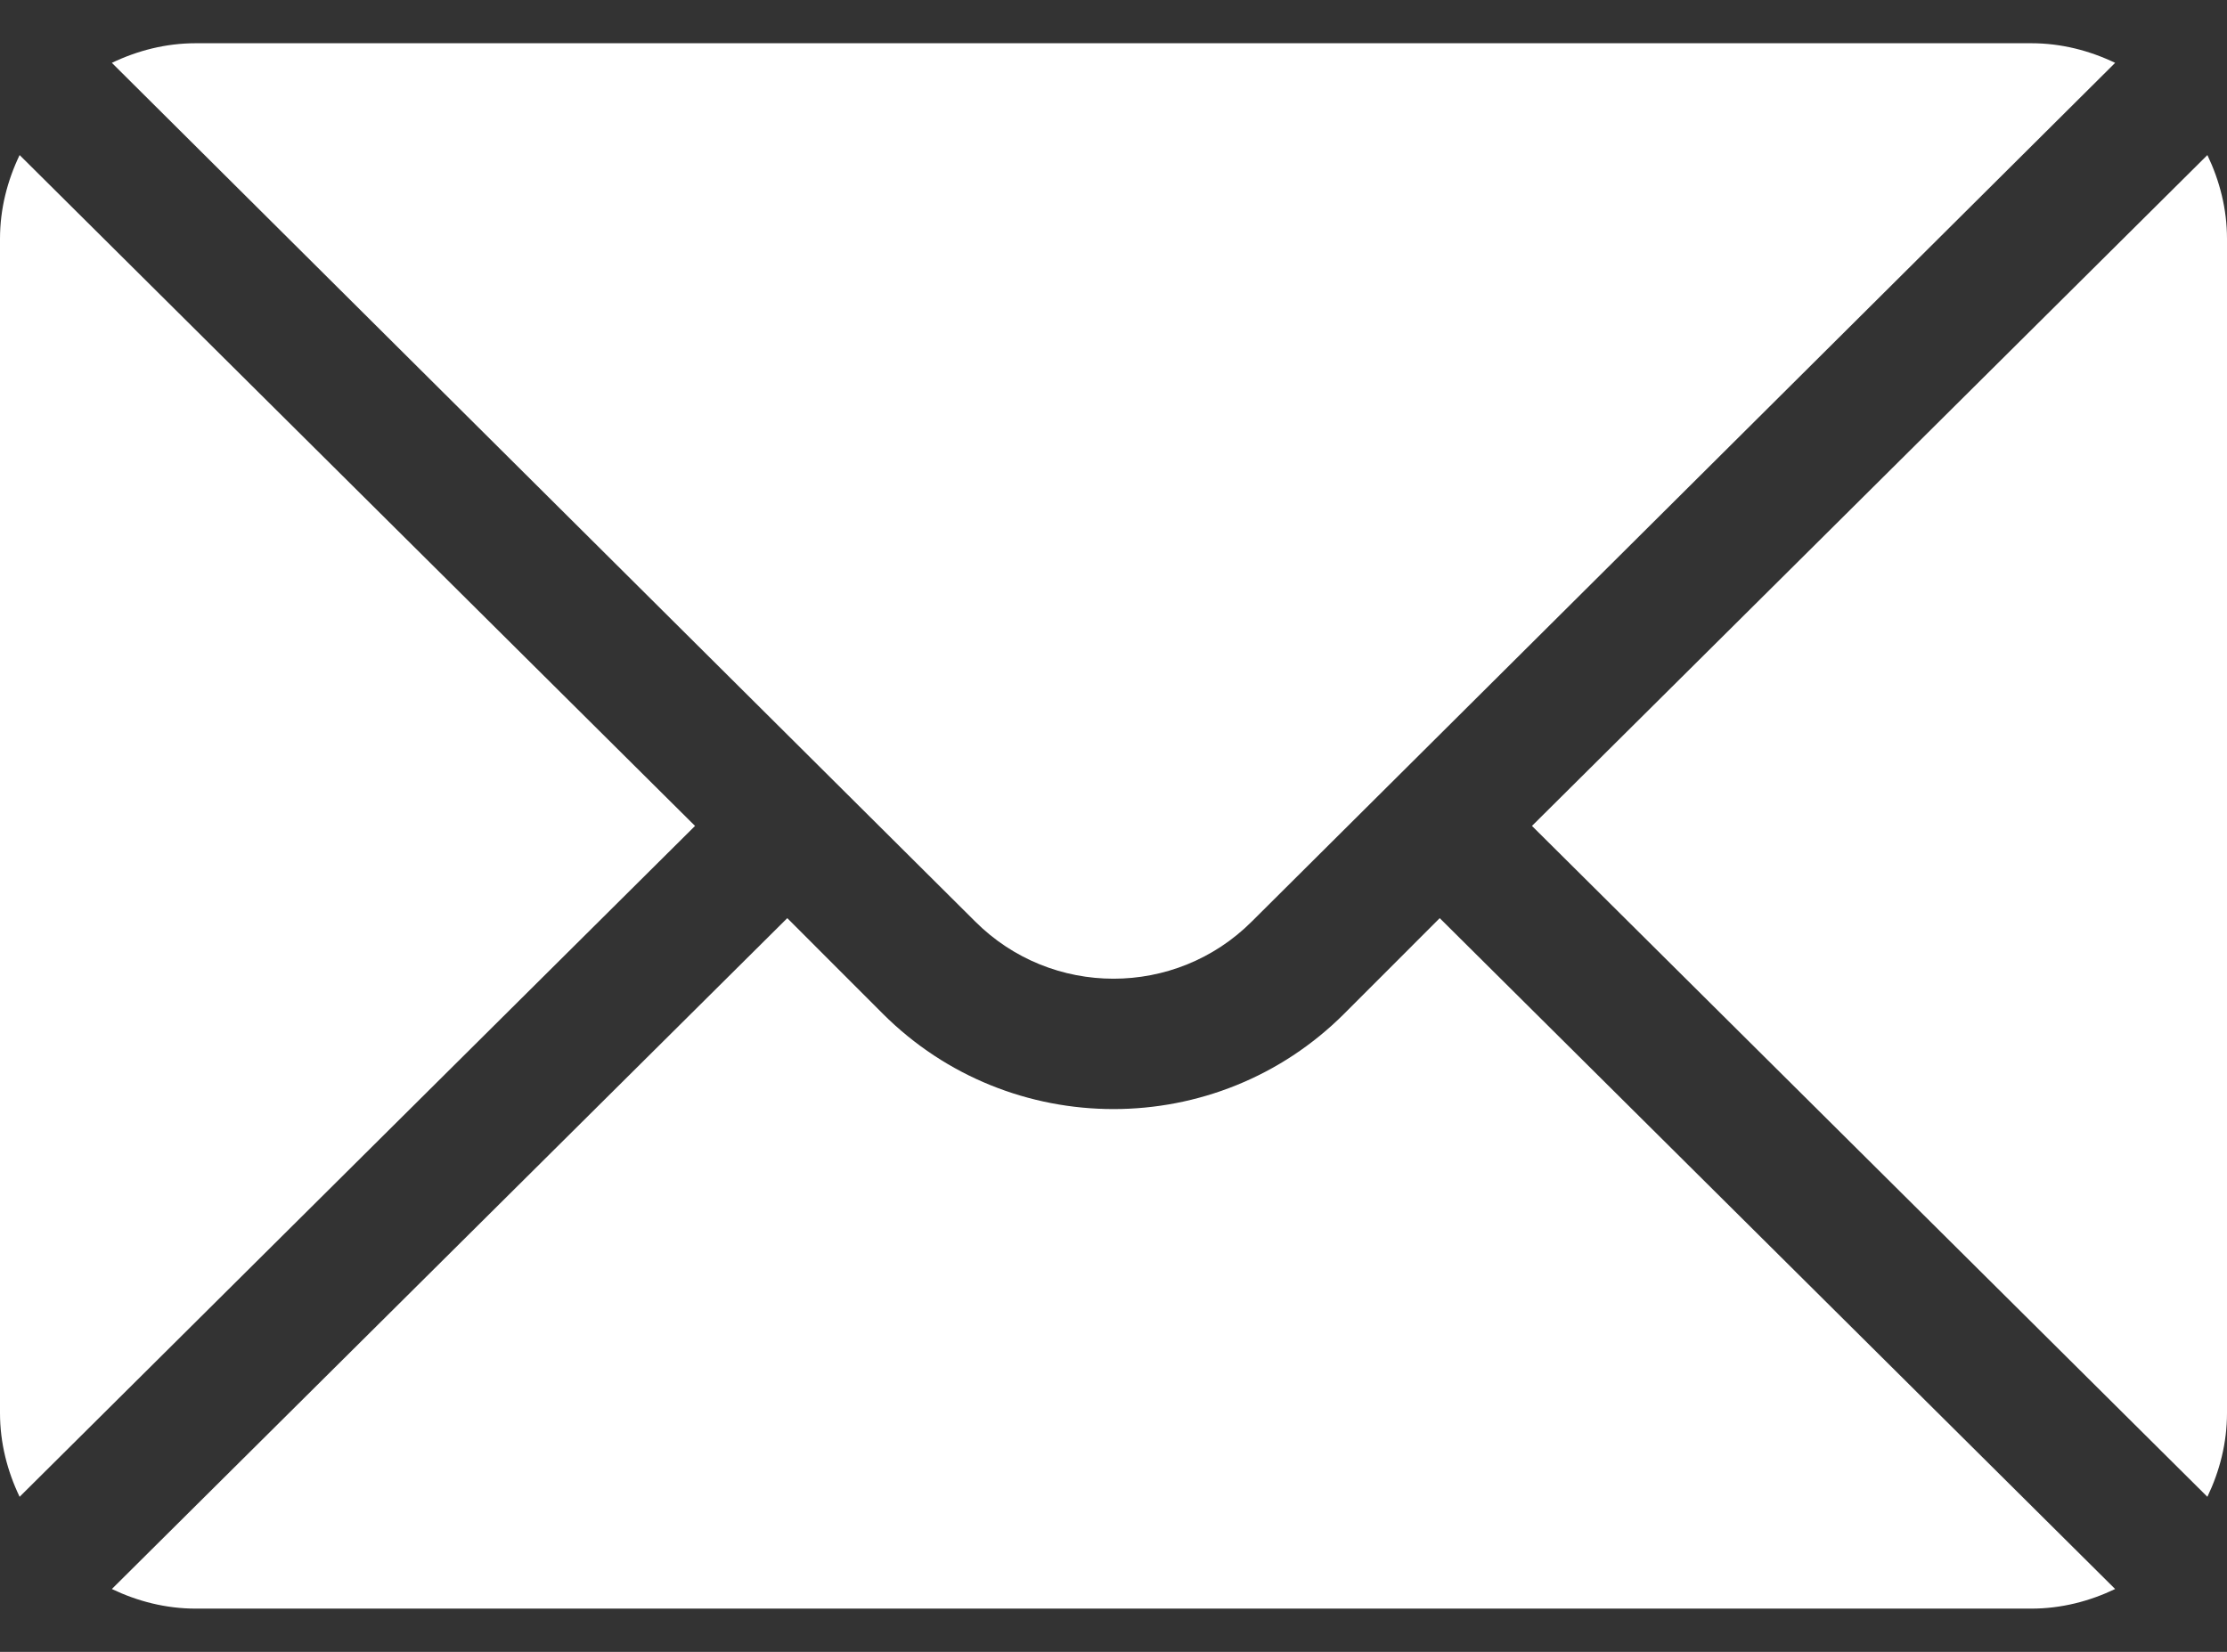
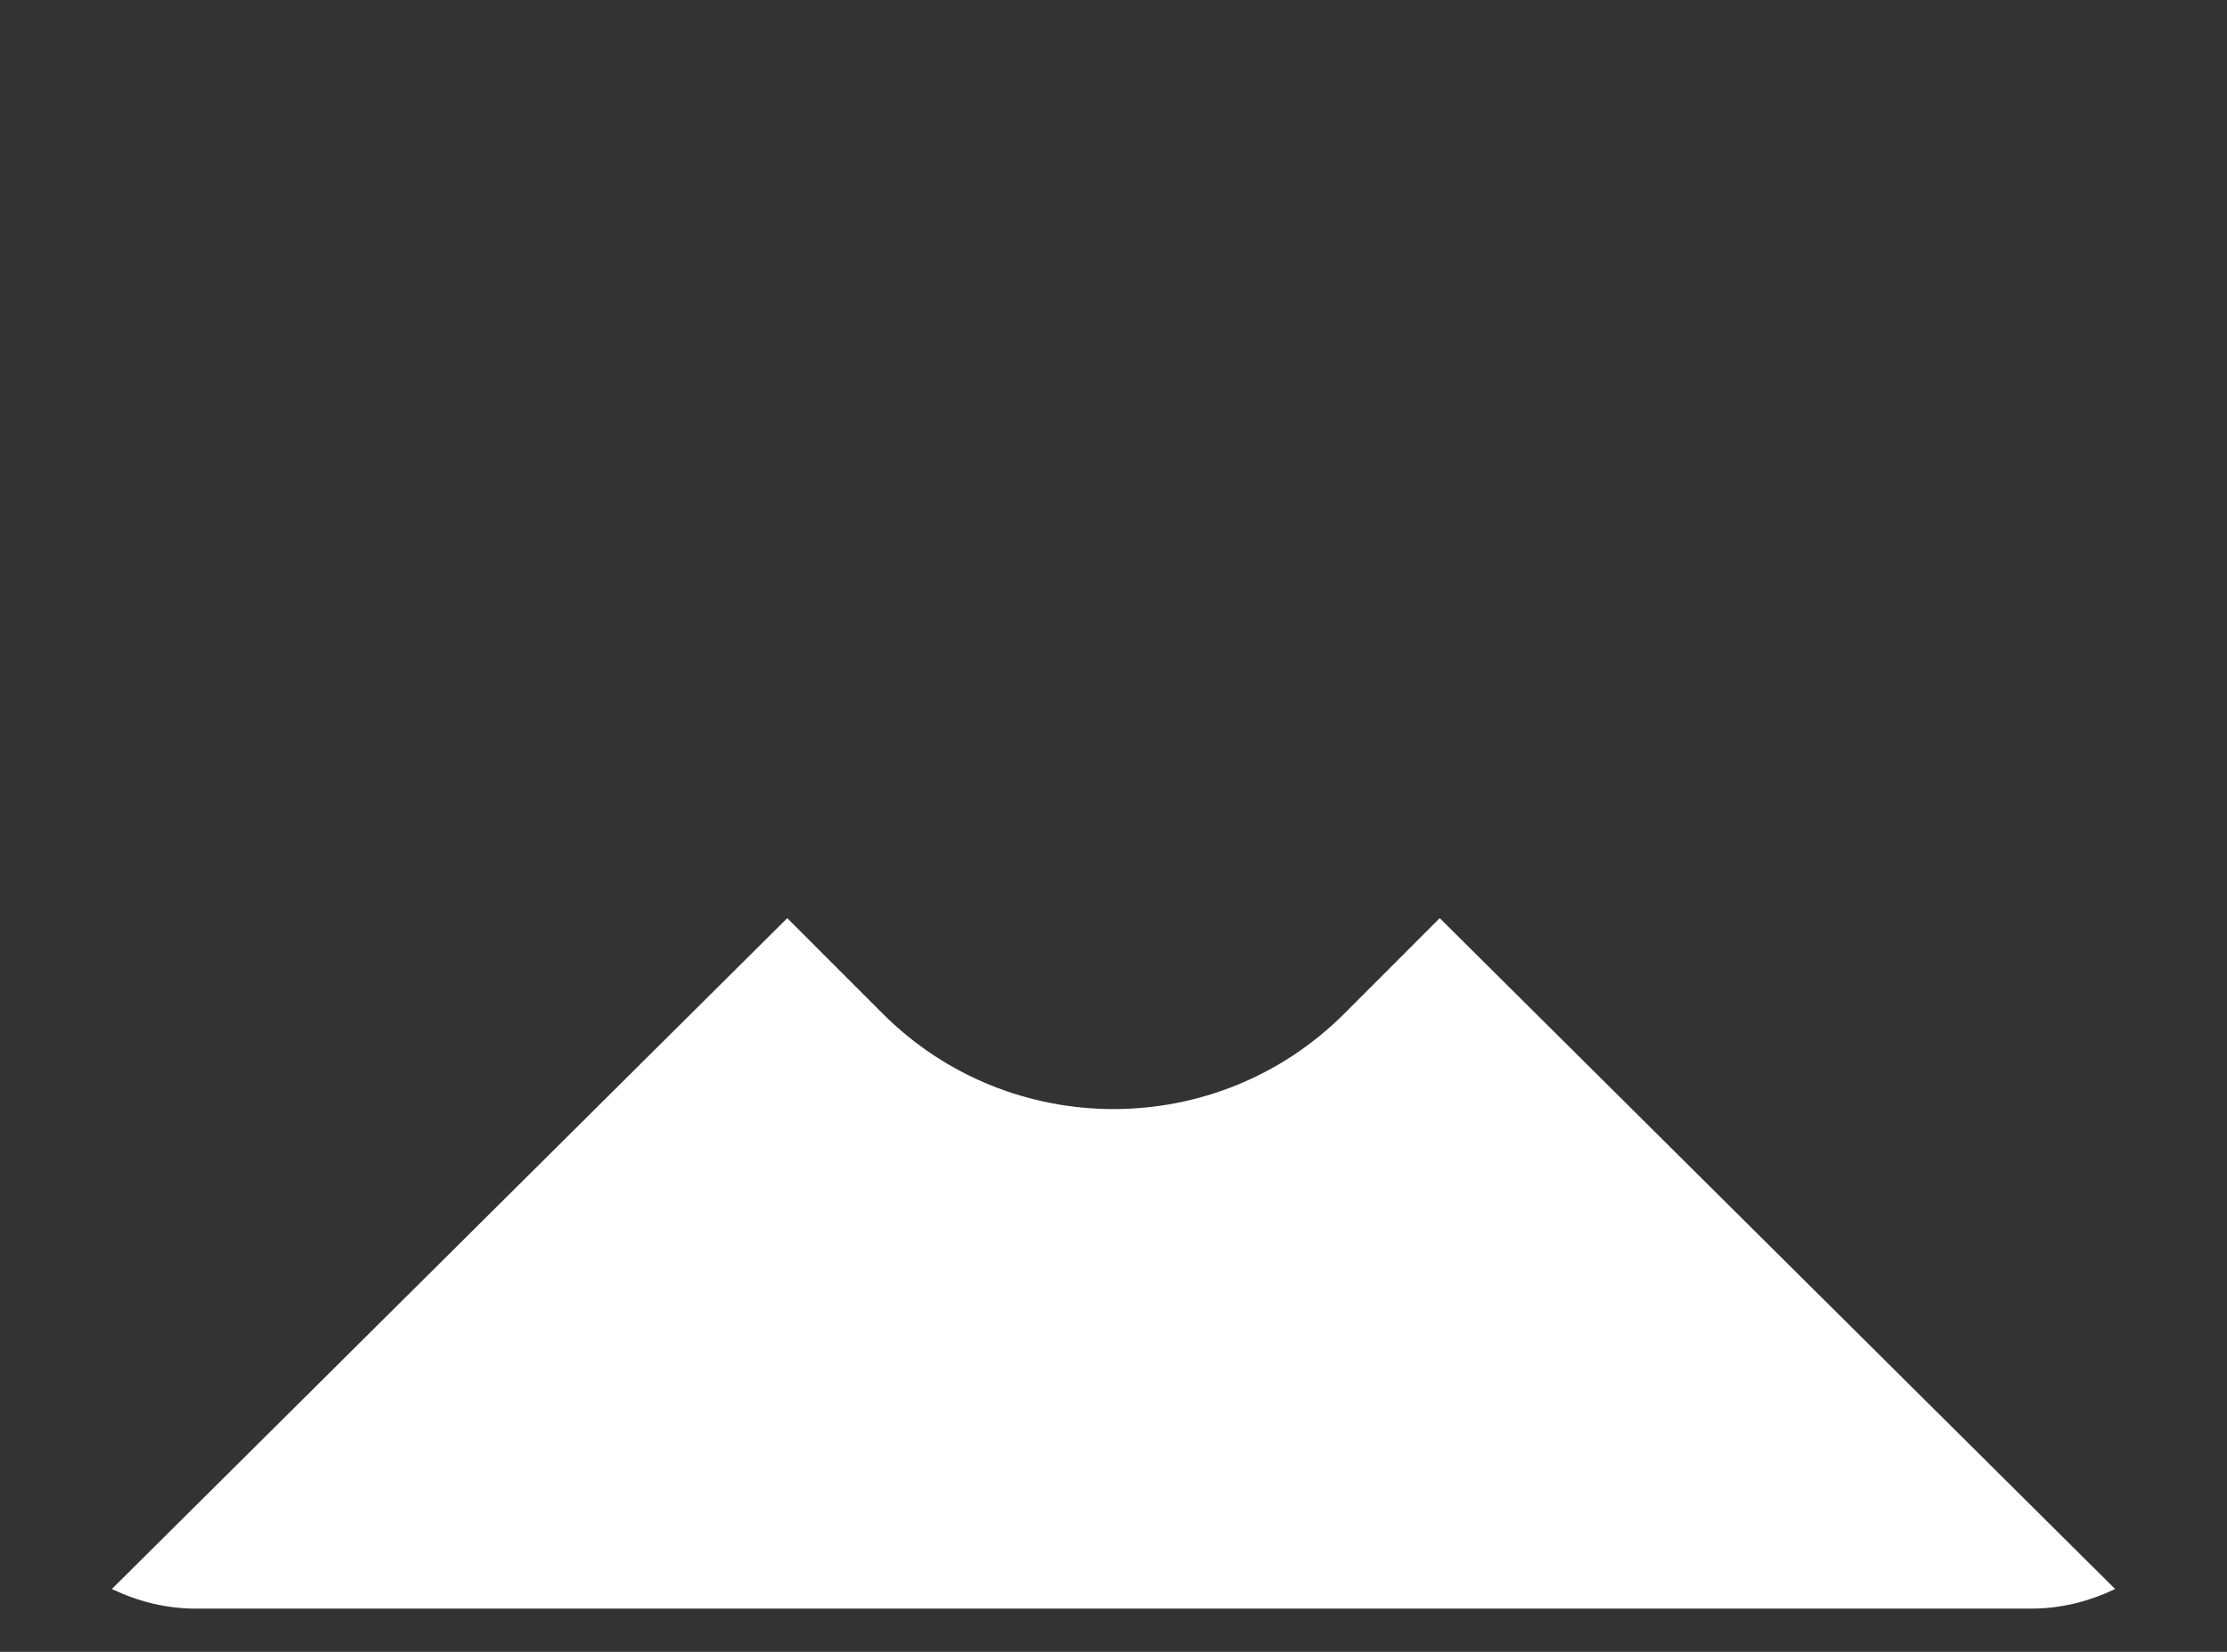
<svg xmlns="http://www.w3.org/2000/svg" width="31" height="23" viewBox="0 0 31 23" fill="none">
  <rect x="0" y="0" width="31" height="23" fill="#333333" stroke="none" />
-   <path d="M30.727 2.159L21.325 11.5L30.727 20.841C30.897 20.486 31 20.093 31 19.674V3.326C31 2.907 30.897 2.514 30.727 2.159ZM28.275 0.602H2.725C2.305 0.602 1.913 0.705 1.557 0.875L13.574 12.83C14.636 13.893 16.364 13.893 17.426 12.83L29.443 0.875C29.087 0.705 28.695 0.602 28.275 0.602ZM0.273 2.159C0.103 2.514 0 2.907 0 3.326V19.674C0 20.093 0.103 20.486 0.273 20.841L9.675 11.5L0.273 2.159Z" fill="white" />
  <path d="M20.041 12.784L18.711 14.115C16.94 15.885 14.06 15.885 12.289 14.115L10.959 12.784L1.557 22.125C1.913 22.295 2.305 22.398 2.725 22.398H28.275C28.695 22.398 29.087 22.295 29.443 22.125L20.041 12.784Z" fill="white" />
</svg>